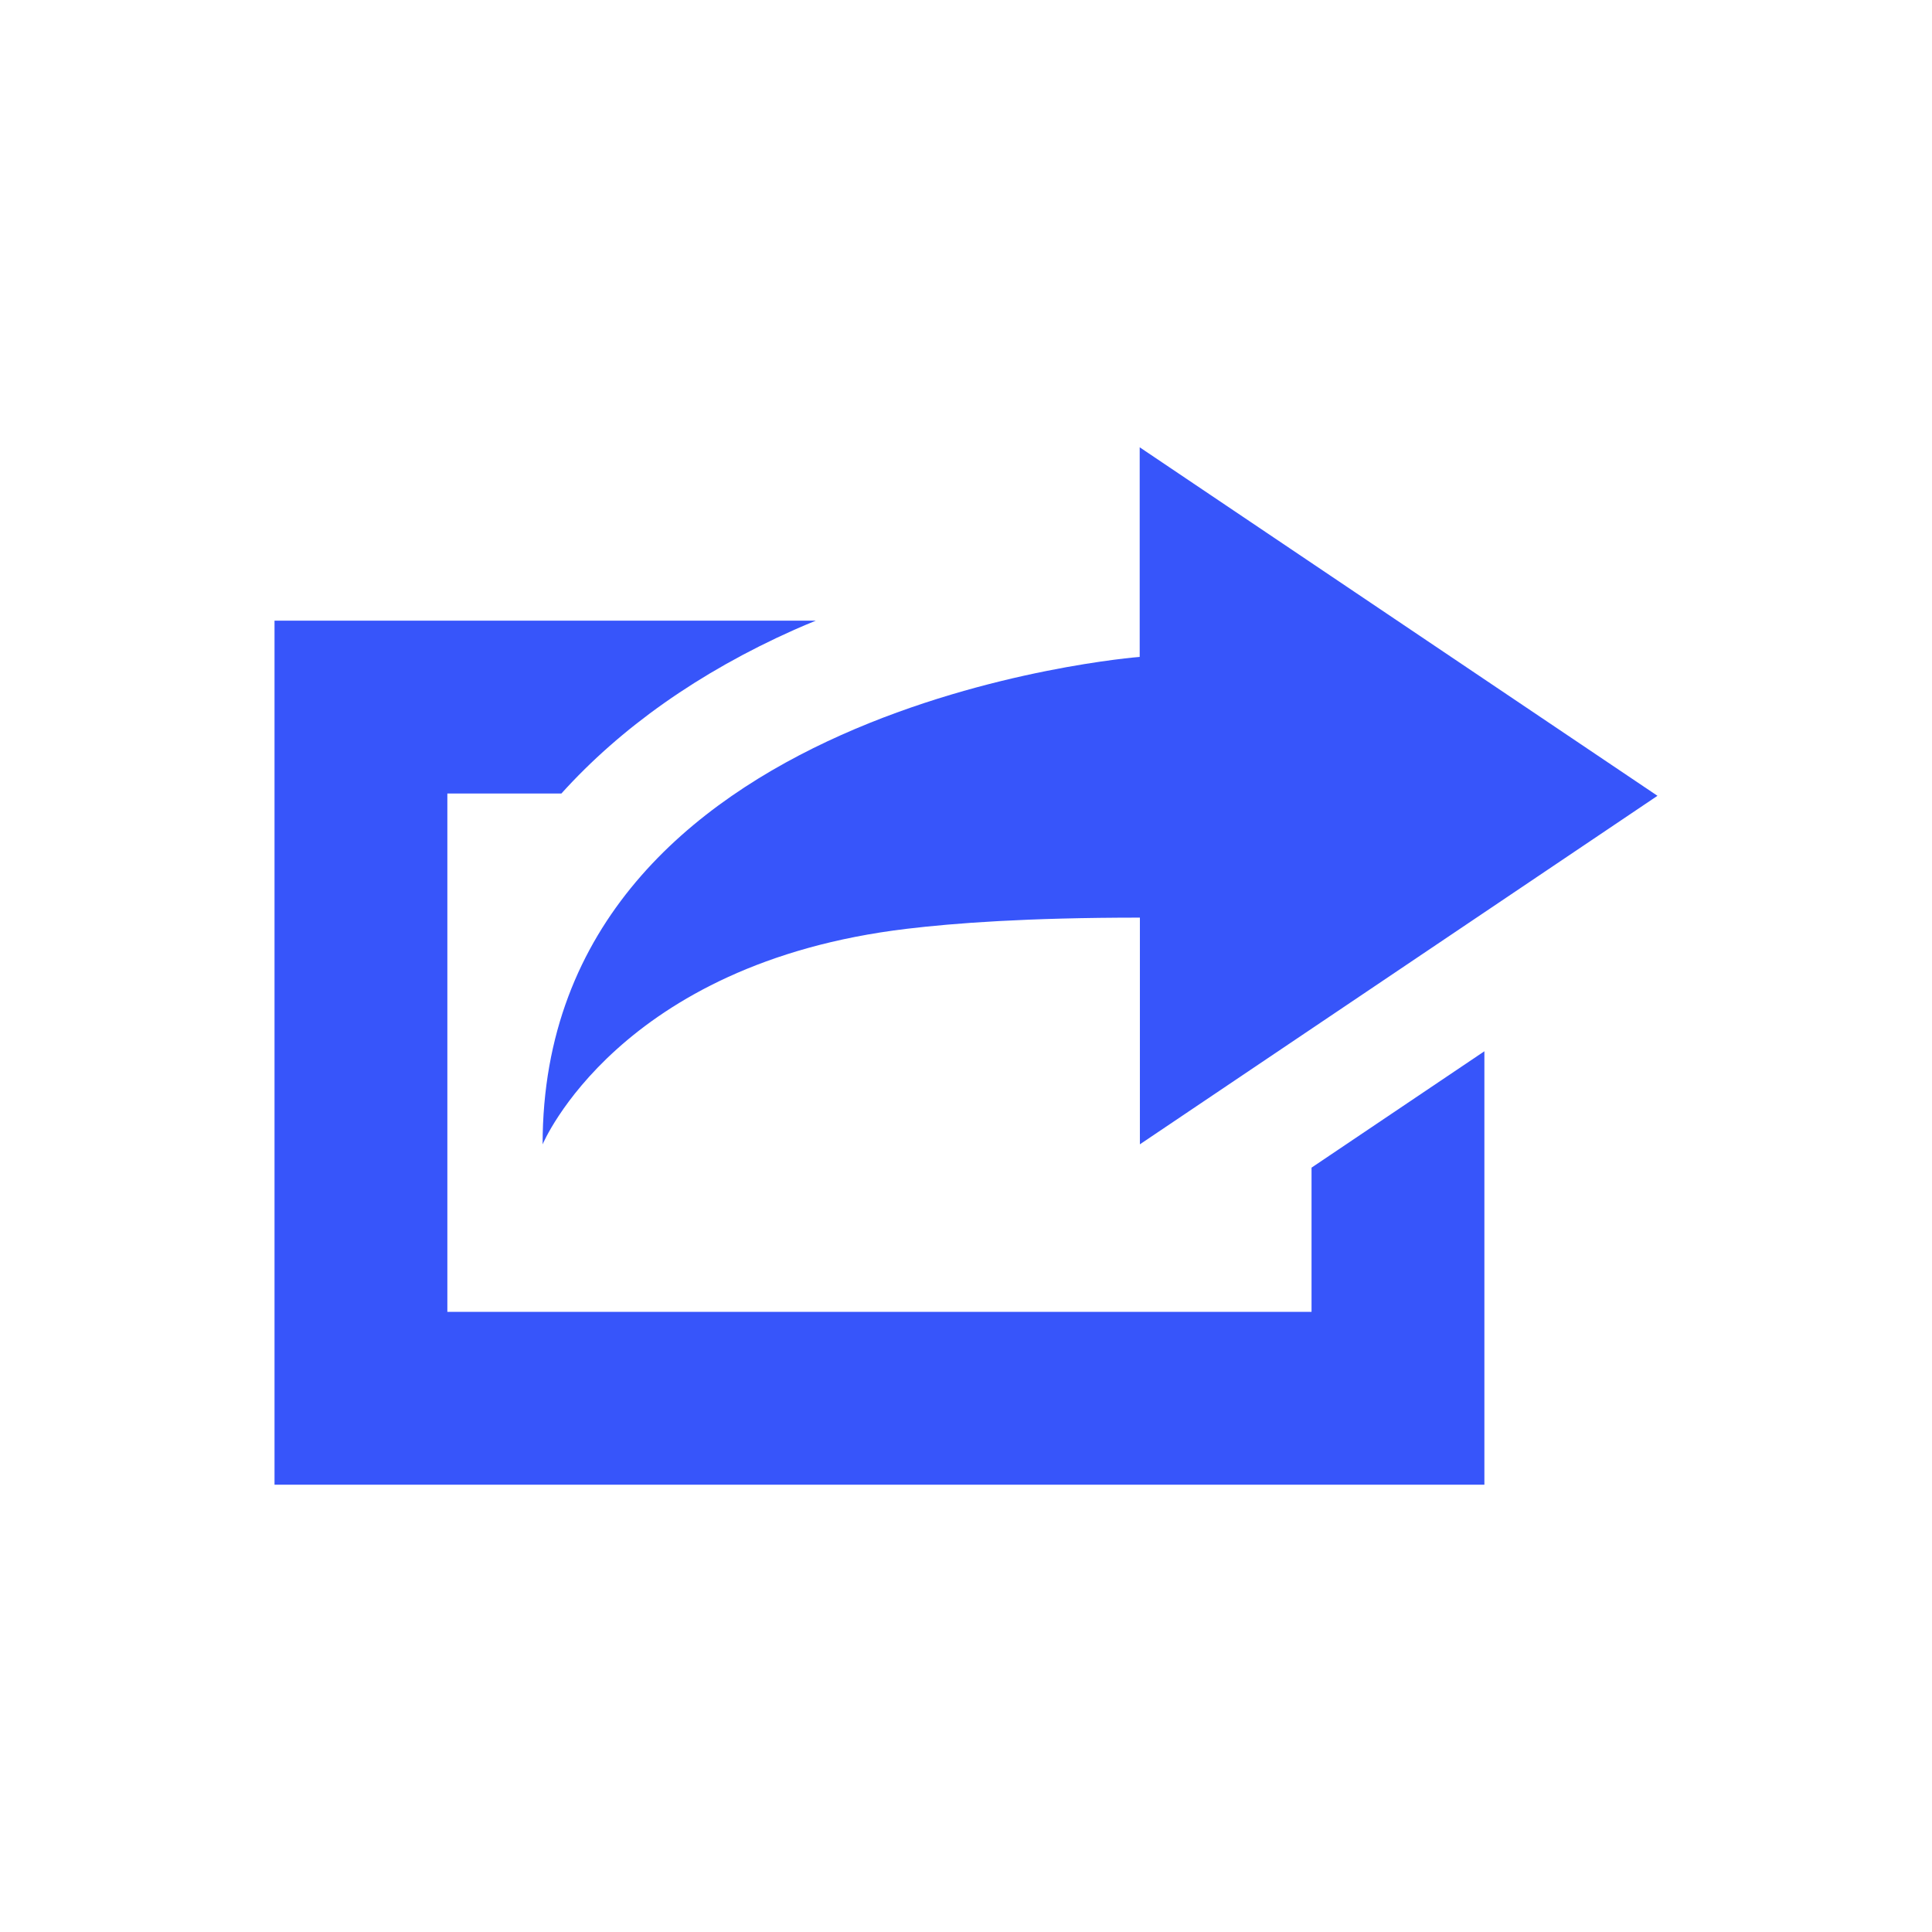
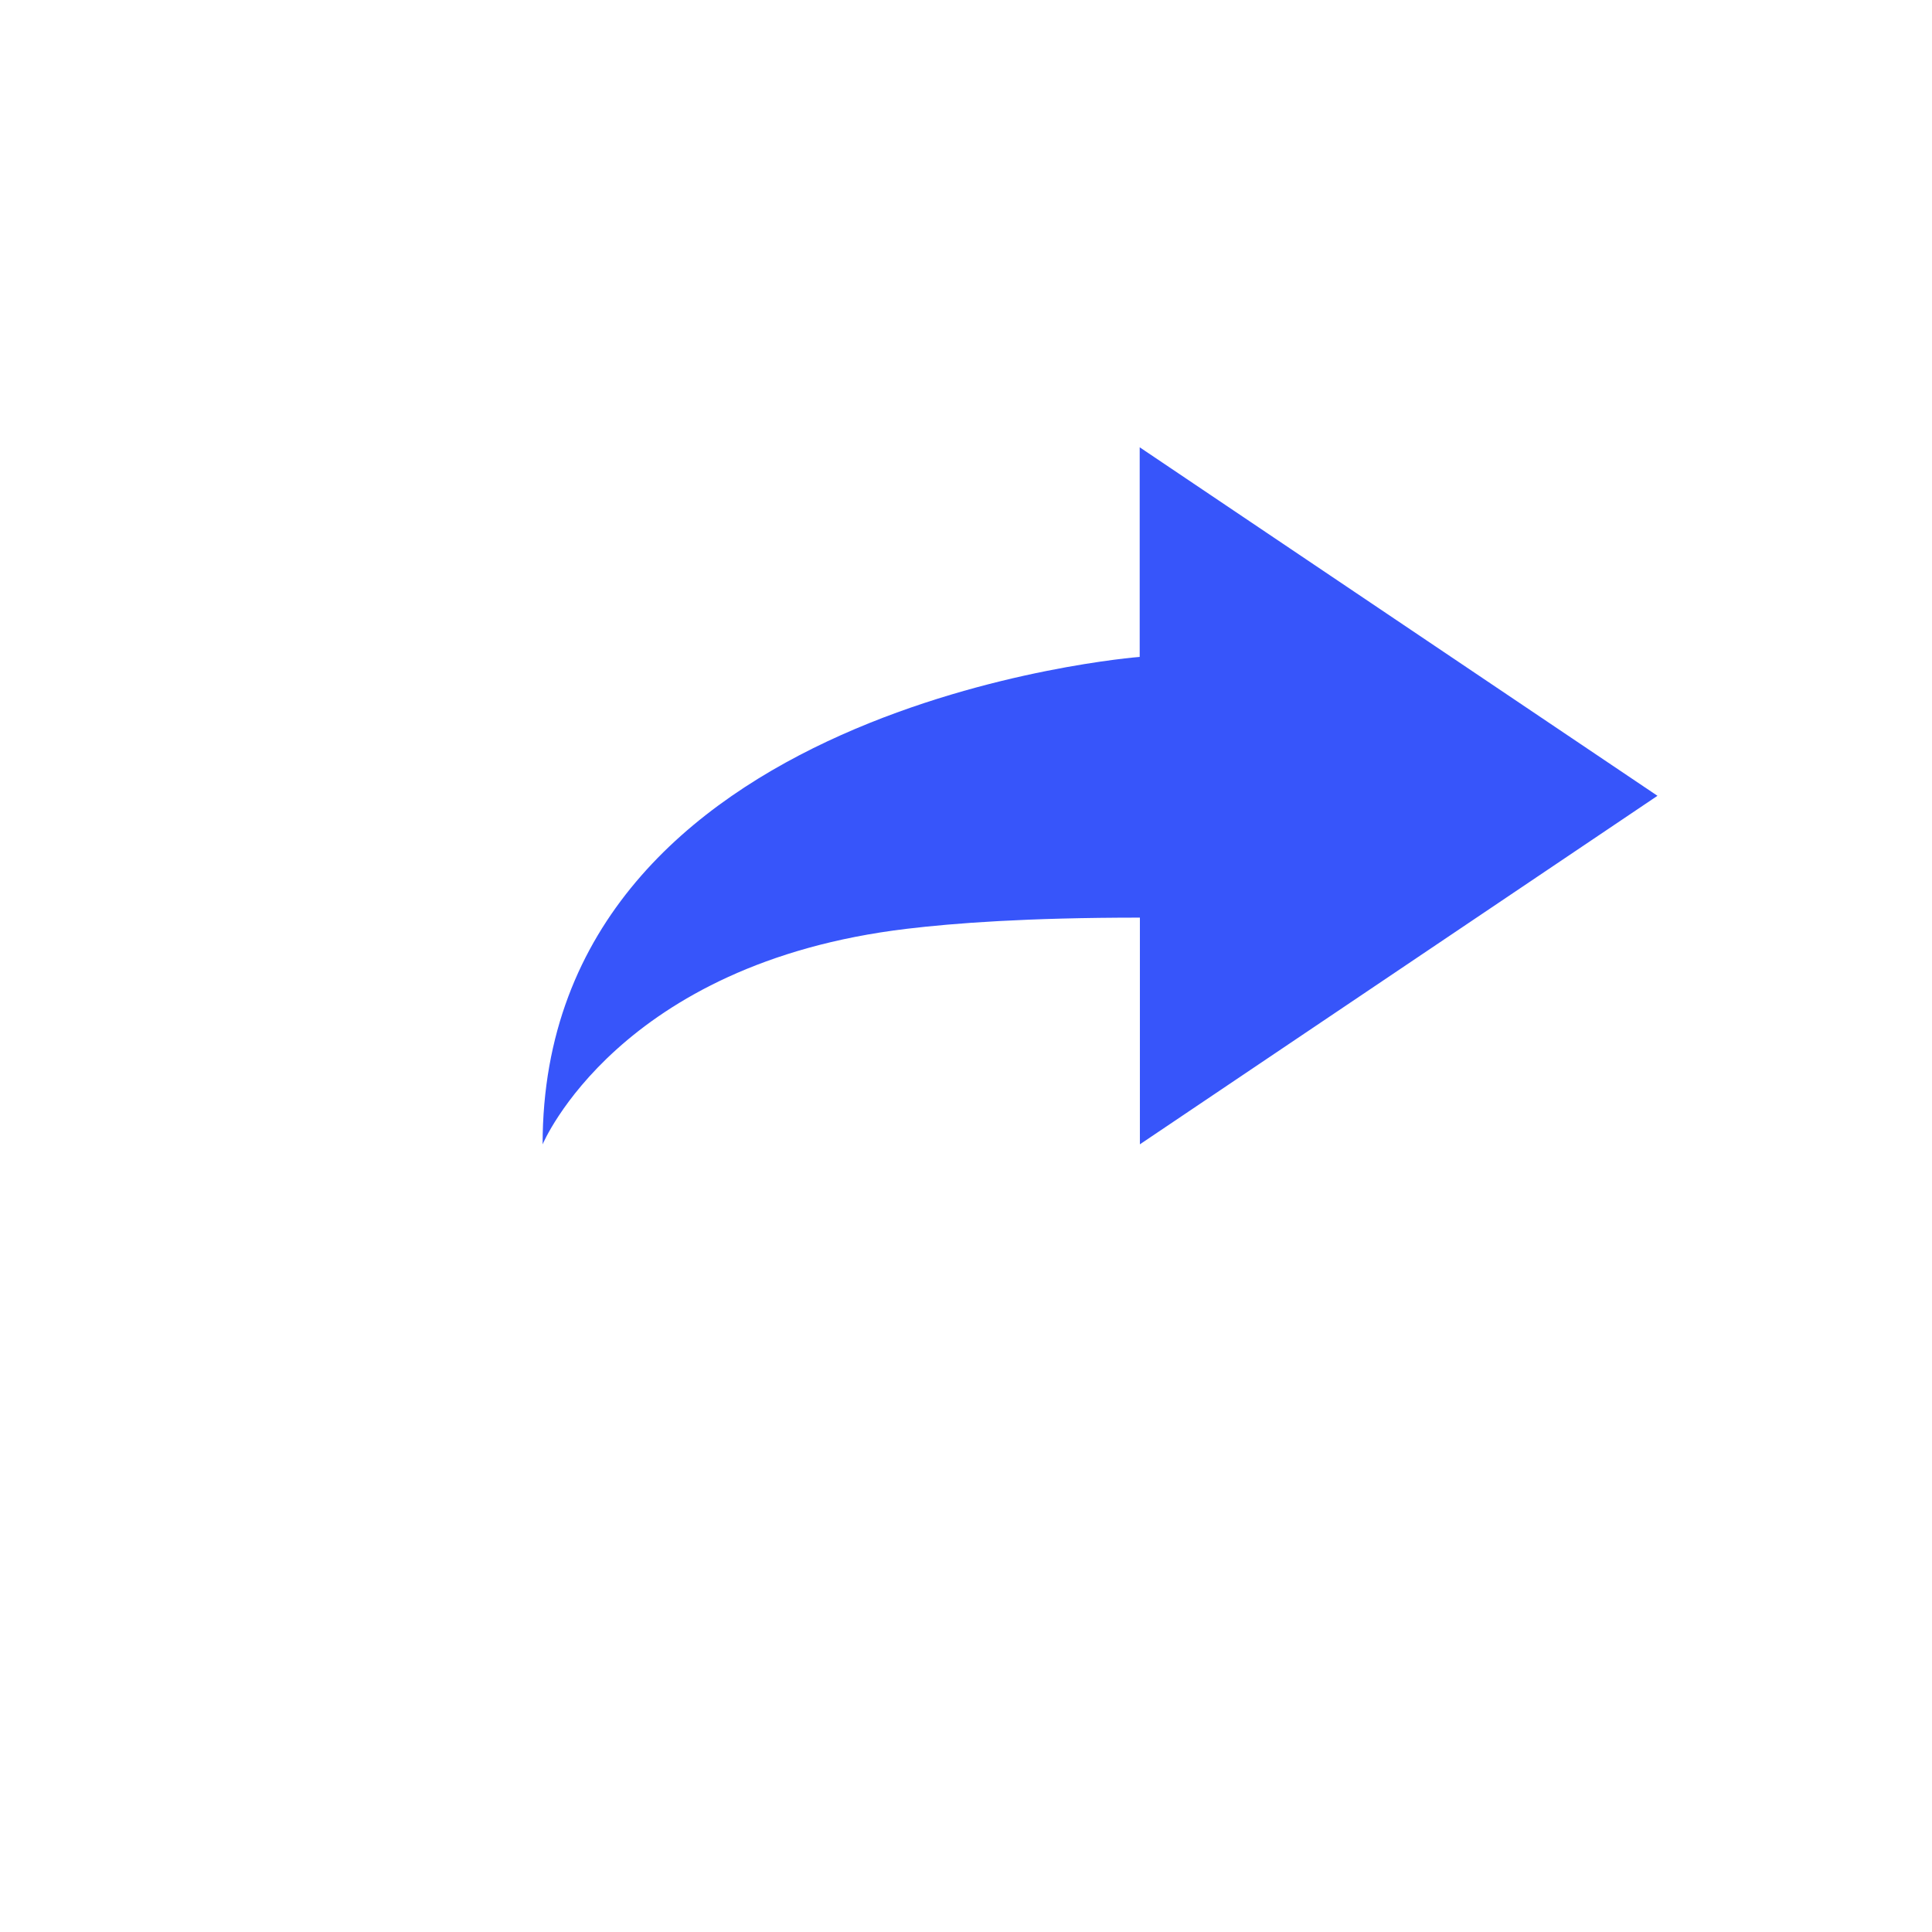
<svg xmlns="http://www.w3.org/2000/svg" t="1750769223850" class="icon" viewBox="0 0 1024 1024" version="1.1" p-id="195944" width="200" height="200">
-   <path d="M695.141 695.316 237.111 695.316 237.111 420.574l60.44 0c31.41-34.788 72.726-64.133 123.369-86.749 3.825-1.711 7.627-3.274 11.44-4.849L145.502 328.976l0 457.95 641.253 0L786.755 557.197l-91.614 61.682L695.141 695.316 695.141 695.316zM695.141 695.316" fill="#3755fa" p-id="195945" />
-   <path d="M878.497 421.794 604.059 237.074l0 111.104c0 0-316.466 24.299-316.466 258.361 0 0 40.034-96.063 193.153-114.271 25.027-2.978 63.09-5.909 123.421-5.909l0 120.15L878.497 421.794 878.497 421.794zM878.497 421.794" fill="#3755fa" p-id="195946" />
+   <path d="M878.497 421.794 604.059 237.074l0 111.104c0 0-316.466 24.299-316.466 258.361 0 0 40.034-96.063 193.153-114.271 25.027-2.978 63.09-5.909 123.421-5.909l0 120.15zM878.497 421.794" fill="#3755fa" p-id="195946" />
</svg>